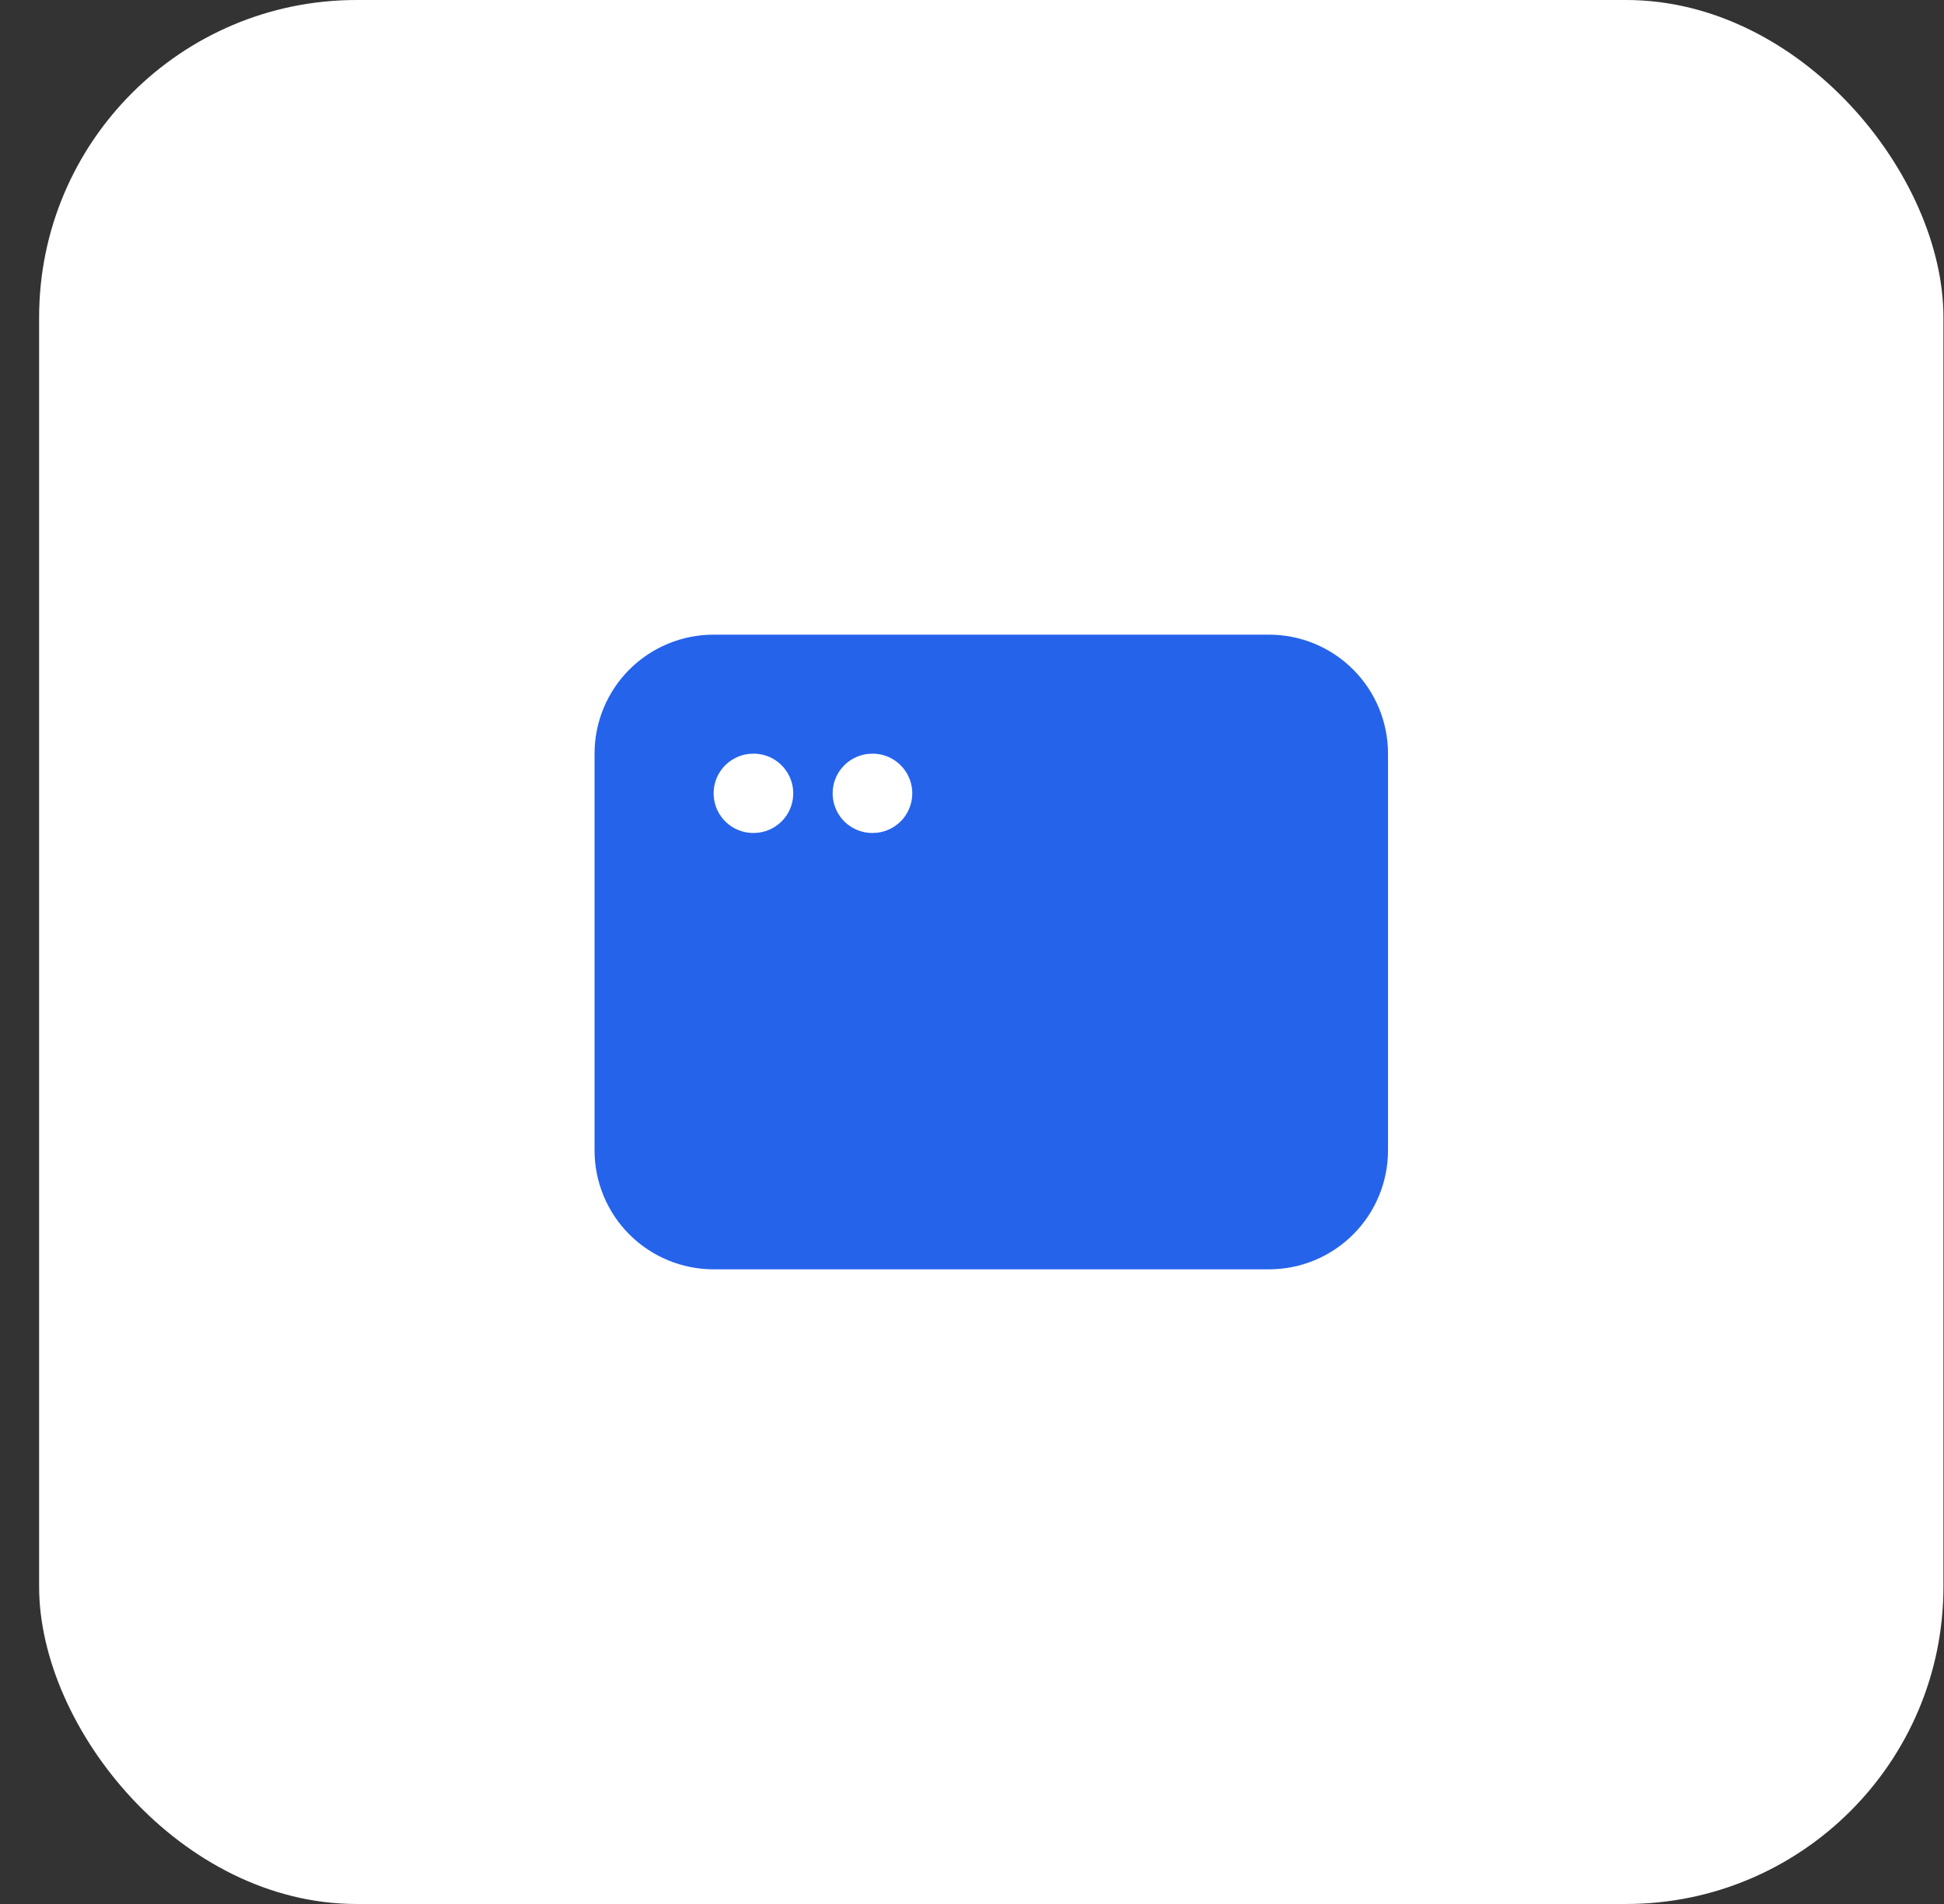
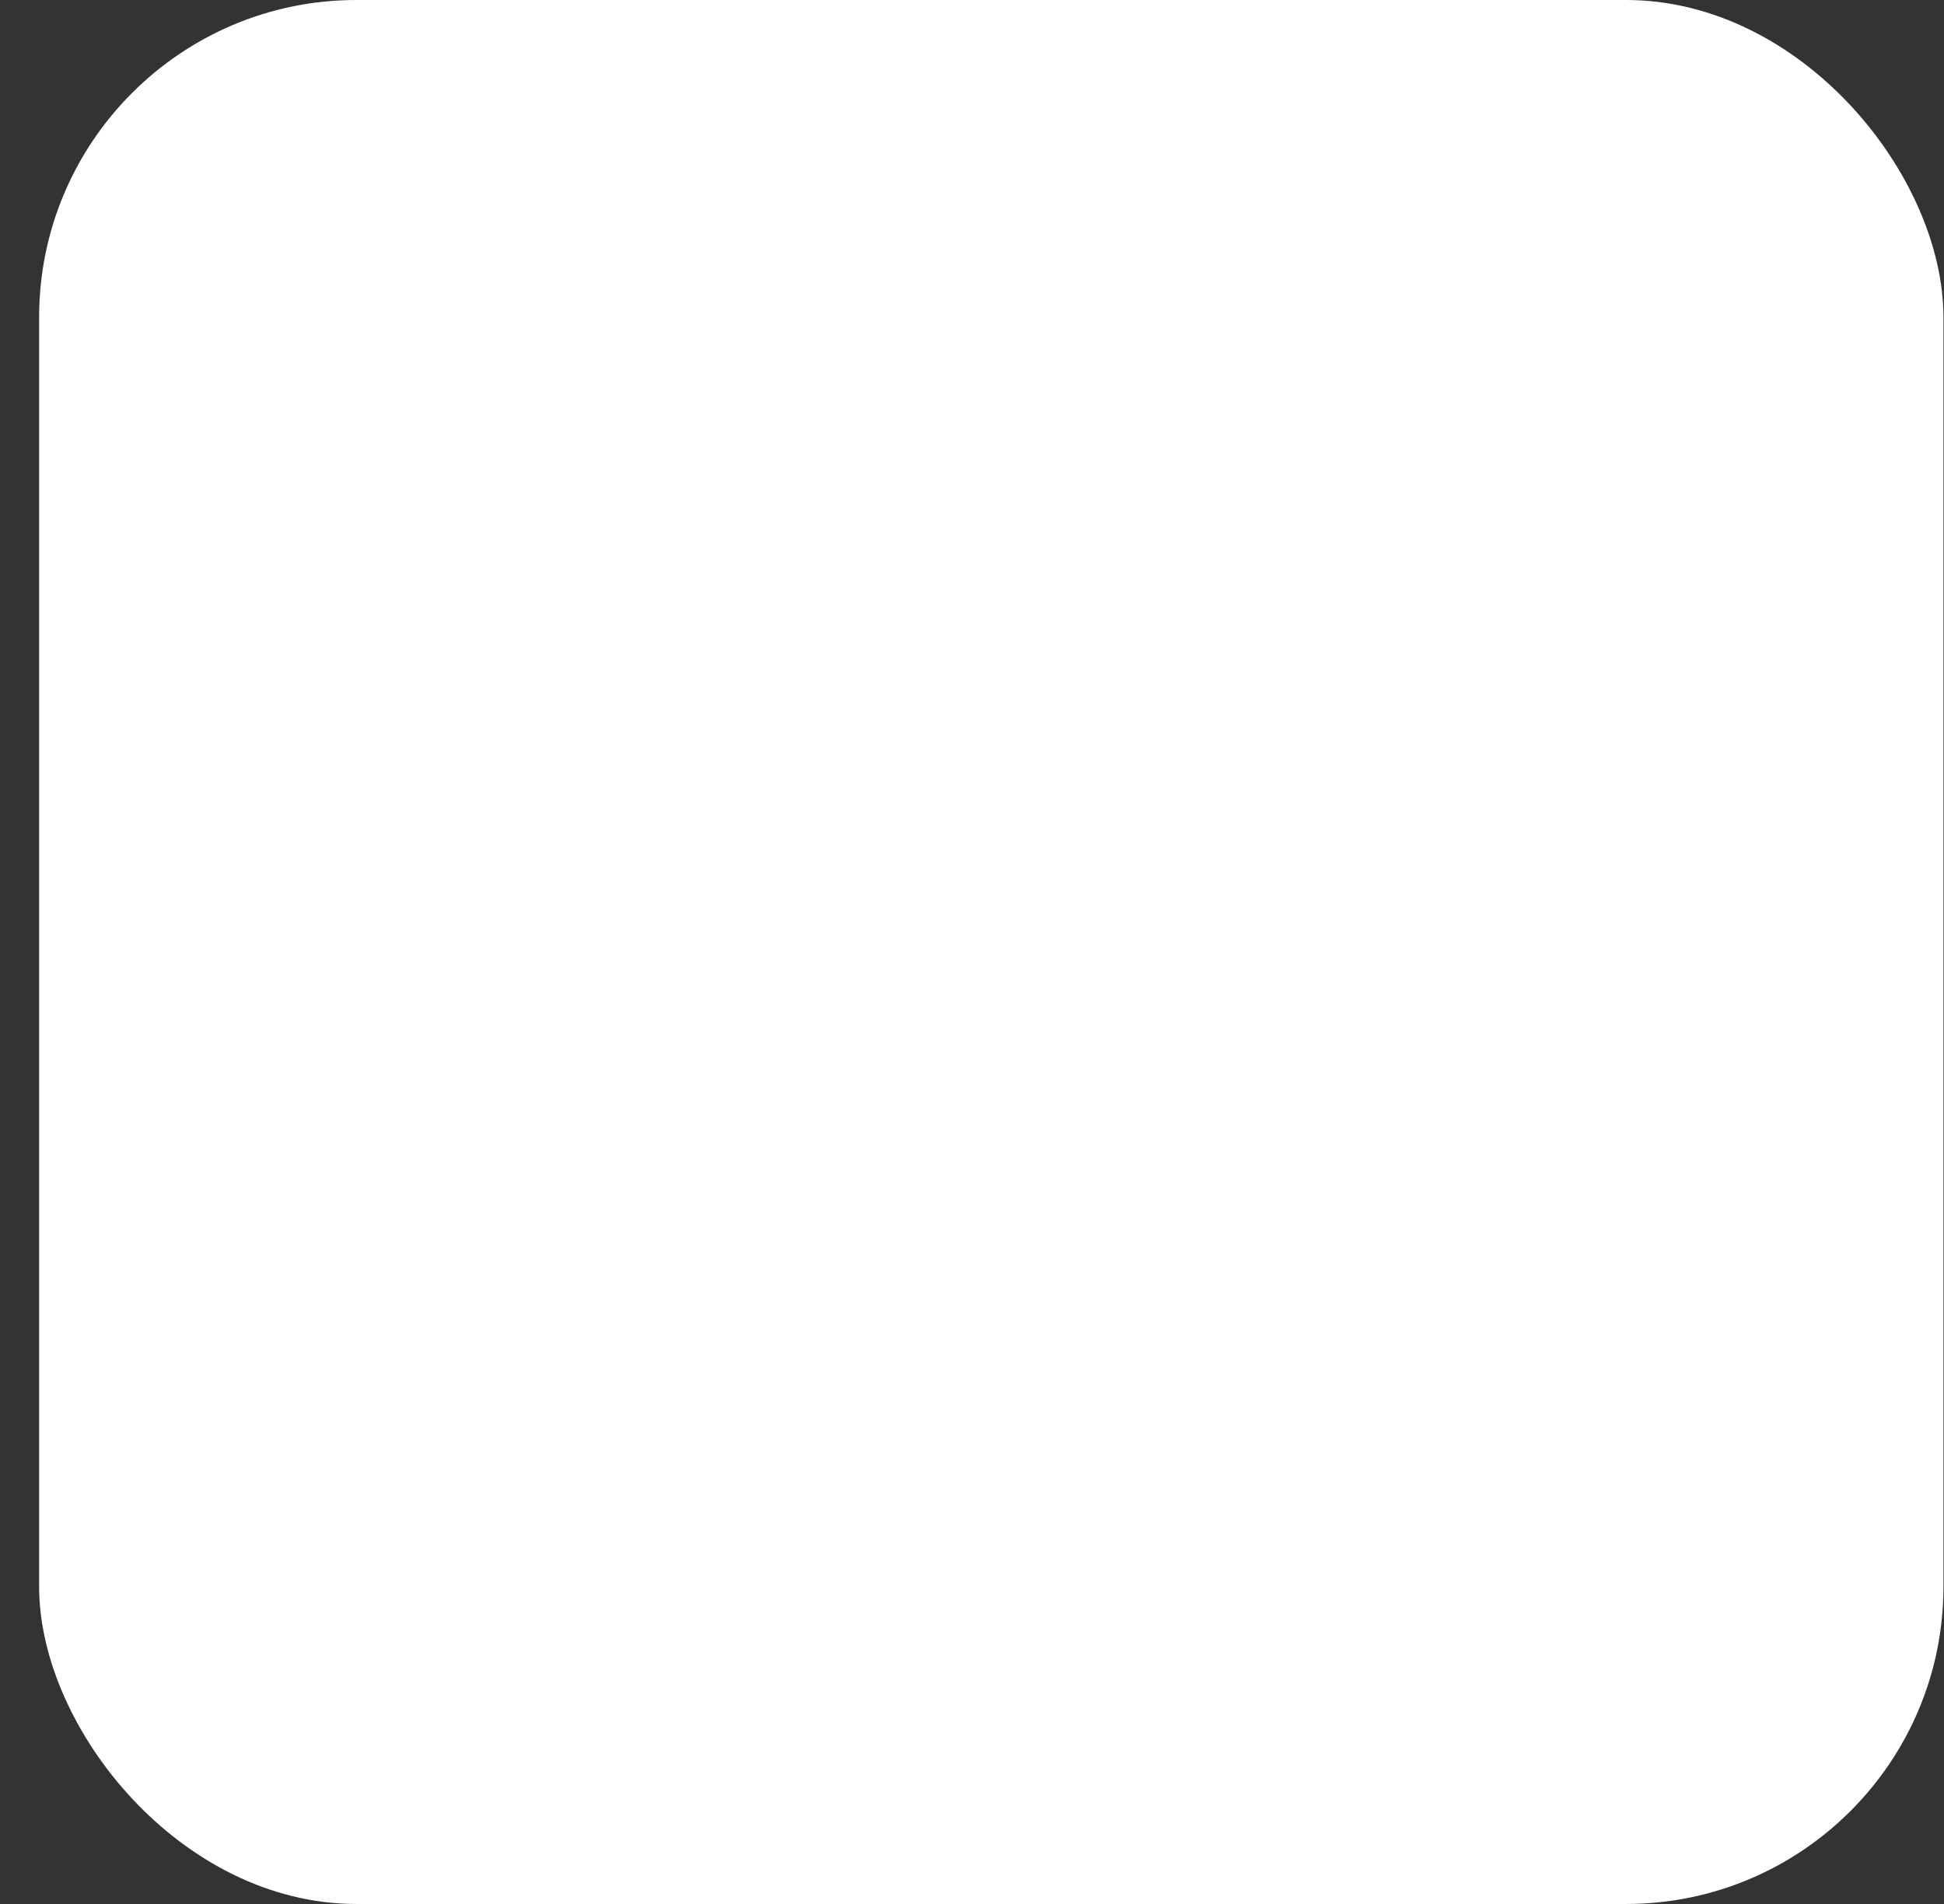
<svg xmlns="http://www.w3.org/2000/svg" width="49" height="48" viewBox="0 0 49 48" fill="none">
  <rect x="0" y="0" width="49" height="48" fill="#333333" stroke="none" />
  <rect x="0.986" width="48" height="48" rx="8" fill="white" />
  <g clip-path="url(#clip0_643_1302)">
-     <path d="M31.986 16C32.782 16 33.545 16.316 34.107 16.879C34.67 17.441 34.986 18.204 34.986 19V29C34.986 29.796 34.67 30.559 34.107 31.121C33.545 31.684 32.782 32 31.986 32H17.986C17.19 32 16.427 31.684 15.864 31.121C15.302 30.559 14.986 29.796 14.986 29V19C14.986 18.204 15.302 17.441 15.864 16.879C16.427 16.316 17.19 16 17.986 16H31.986ZM18.996 19L18.869 19.007C18.616 19.037 18.384 19.163 18.22 19.358C18.056 19.554 17.974 19.804 17.989 20.059C18.004 20.313 18.115 20.552 18.3 20.727C18.486 20.902 18.731 21 18.986 21L19.113 20.993C19.366 20.963 19.598 20.837 19.762 20.642C19.925 20.446 20.008 20.196 19.993 19.941C19.978 19.687 19.866 19.448 19.681 19.273C19.496 19.098 19.251 19 18.996 19ZM21.996 19L21.869 19.007C21.616 19.037 21.384 19.163 21.22 19.358C21.056 19.554 20.974 19.804 20.989 20.059C21.004 20.313 21.115 20.552 21.3 20.727C21.486 20.902 21.731 21 21.986 21L22.113 20.993C22.366 20.963 22.598 20.837 22.762 20.642C22.925 20.446 23.008 20.196 22.993 19.941C22.978 19.687 22.866 19.448 22.681 19.273C22.496 19.098 22.251 19 21.996 19Z" fill="#2563EB" />
+     <path d="M31.986 16C32.782 16 33.545 16.316 34.107 16.879C34.67 17.441 34.986 18.204 34.986 19V29C34.986 29.796 34.67 30.559 34.107 31.121C33.545 31.684 32.782 32 31.986 32H17.986C17.19 32 16.427 31.684 15.864 31.121C15.302 30.559 14.986 29.796 14.986 29V19C14.986 18.204 15.302 17.441 15.864 16.879C16.427 16.316 17.19 16 17.986 16H31.986ZM18.996 19L18.869 19.007C18.616 19.037 18.384 19.163 18.22 19.358C18.056 19.554 17.974 19.804 17.989 20.059C18.004 20.313 18.115 20.552 18.3 20.727C18.486 20.902 18.731 21 18.986 21L19.113 20.993C19.366 20.963 19.598 20.837 19.762 20.642C19.925 20.446 20.008 20.196 19.993 19.941C19.978 19.687 19.866 19.448 19.681 19.273C19.496 19.098 19.251 19 18.996 19ZM21.996 19L21.869 19.007C21.616 19.037 21.384 19.163 21.22 19.358C21.056 19.554 20.974 19.804 20.989 20.059C21.004 20.313 21.115 20.552 21.3 20.727C21.486 20.902 21.731 21 21.986 21L22.113 20.993C22.366 20.963 22.598 20.837 22.762 20.642C22.978 19.687 22.866 19.448 22.681 19.273C22.496 19.098 22.251 19 21.996 19Z" fill="#2563EB" />
  </g>
  <defs>
    <clipPath id="clip0_643_1302">
-       <rect width="24" height="24" fill="white" transform="translate(12.986 12)" />
-     </clipPath>
+       </clipPath>
  </defs>
</svg>